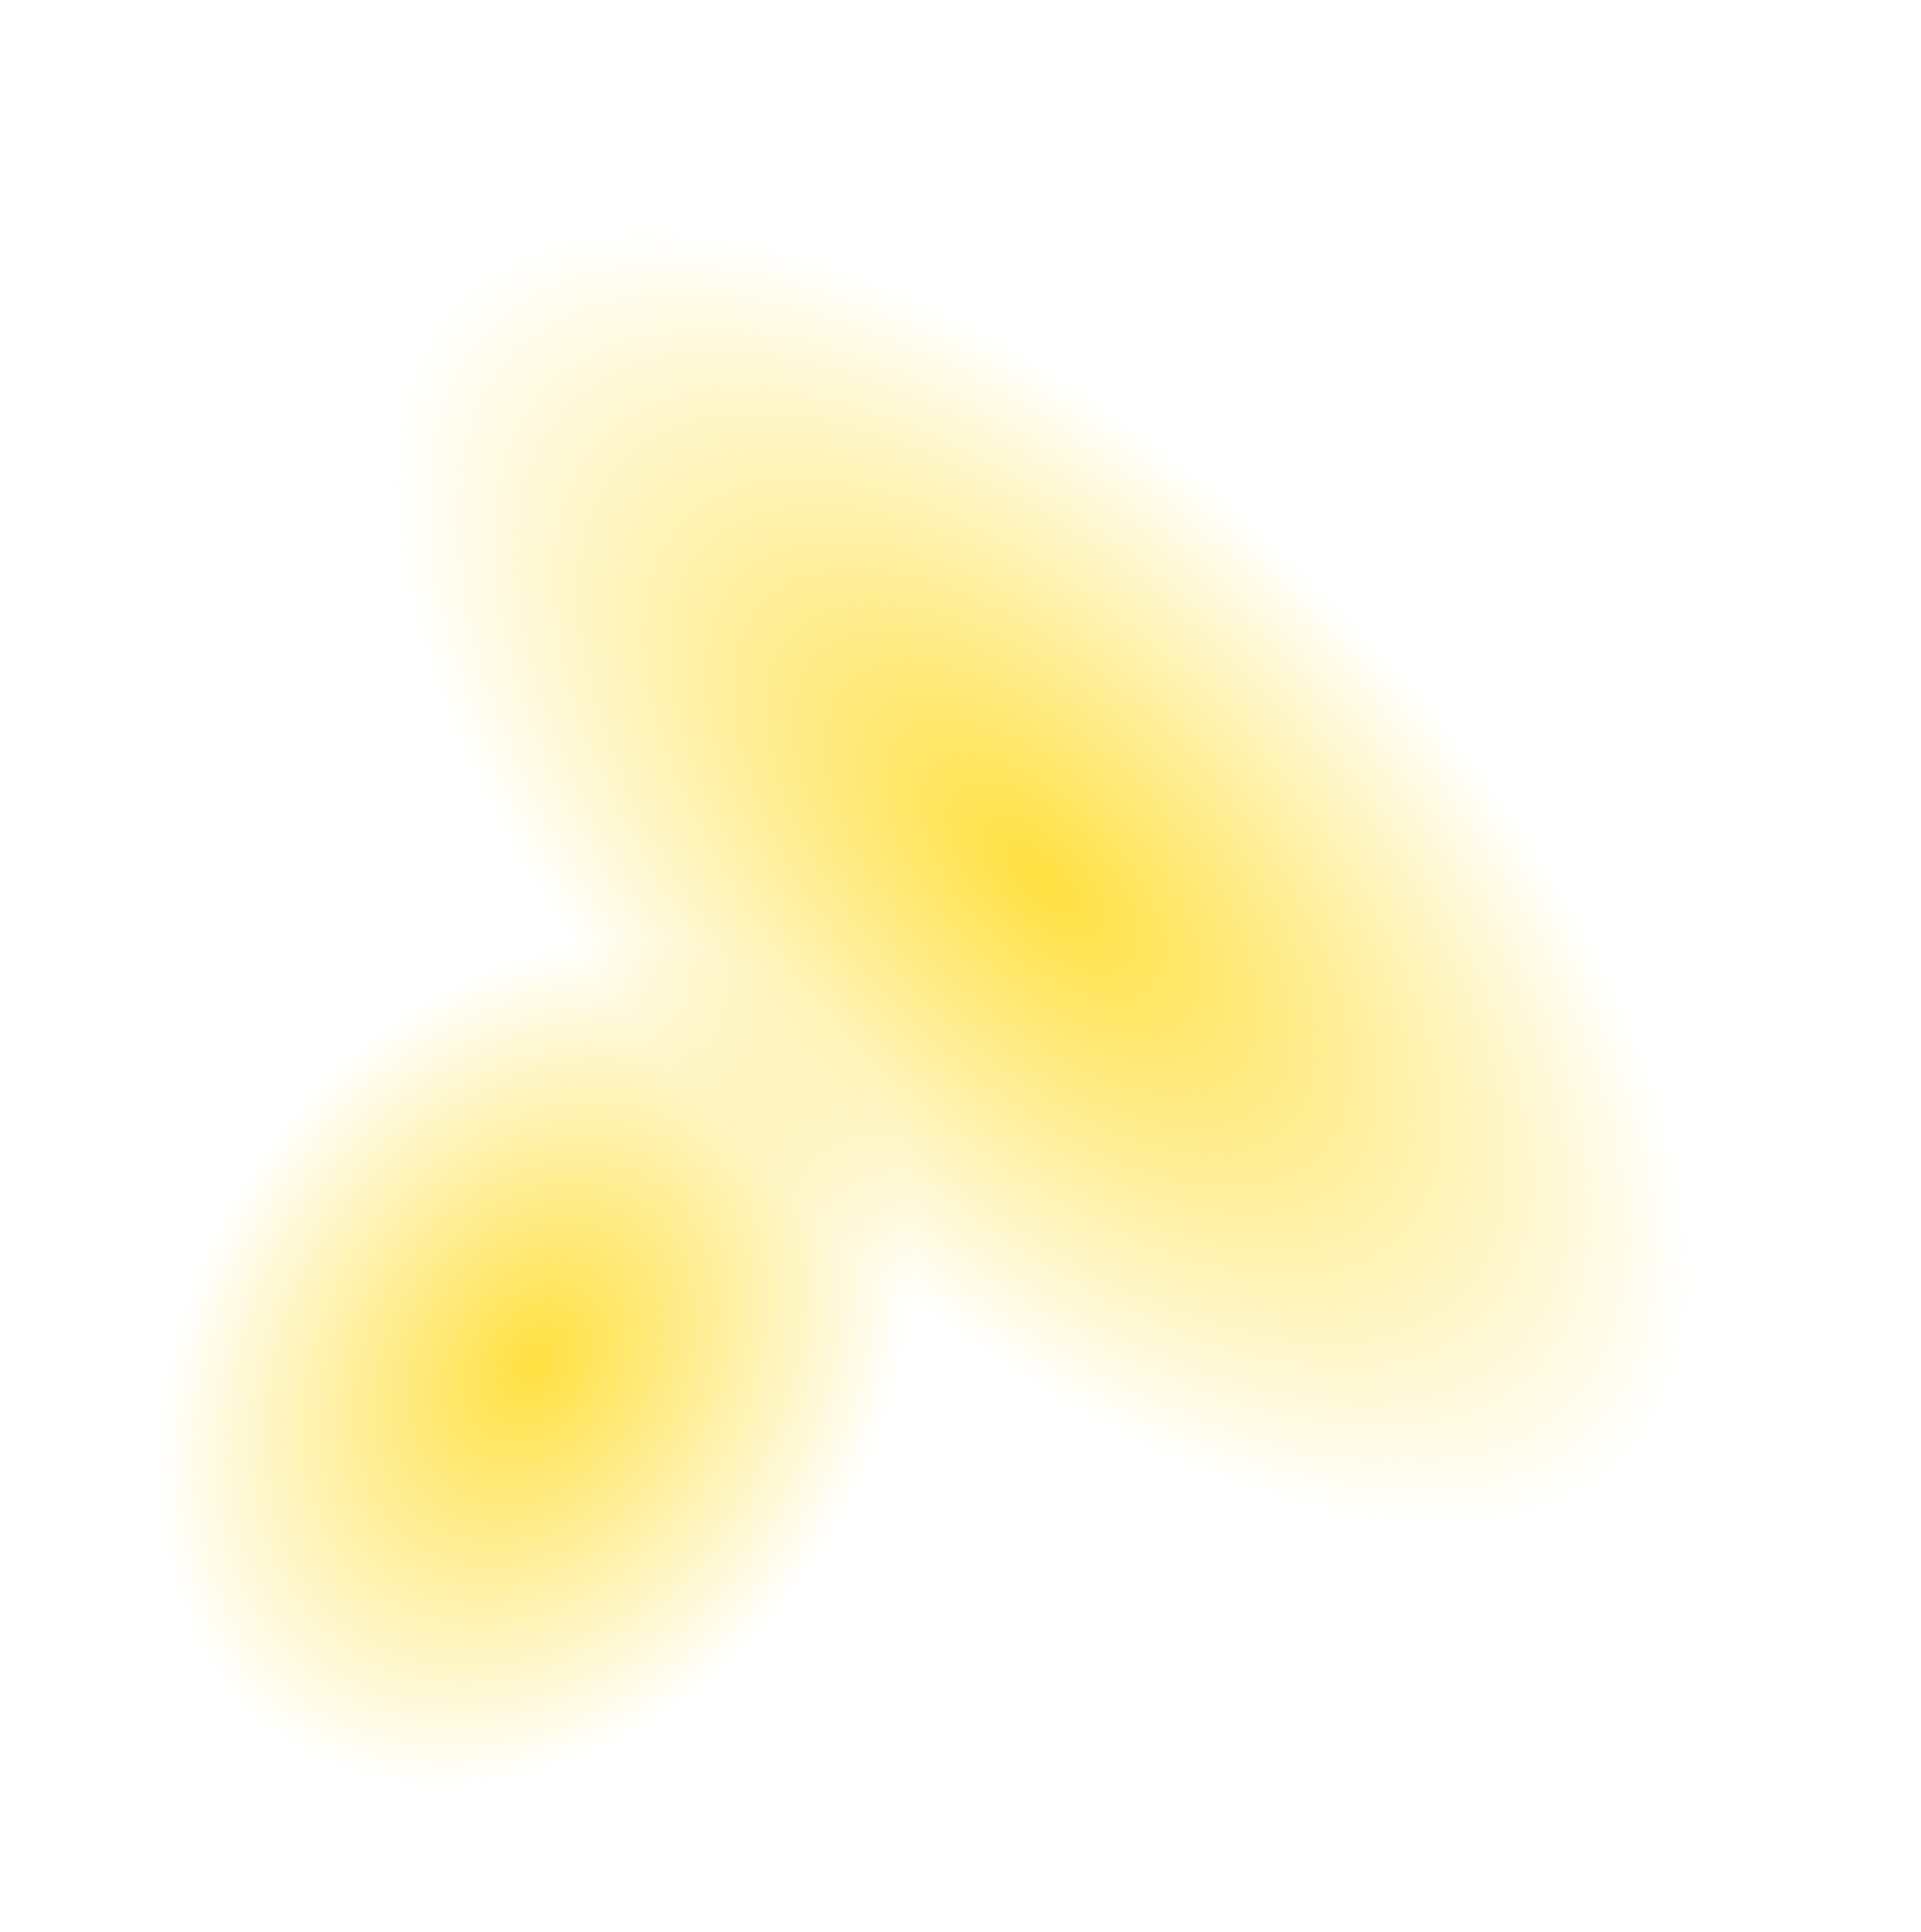
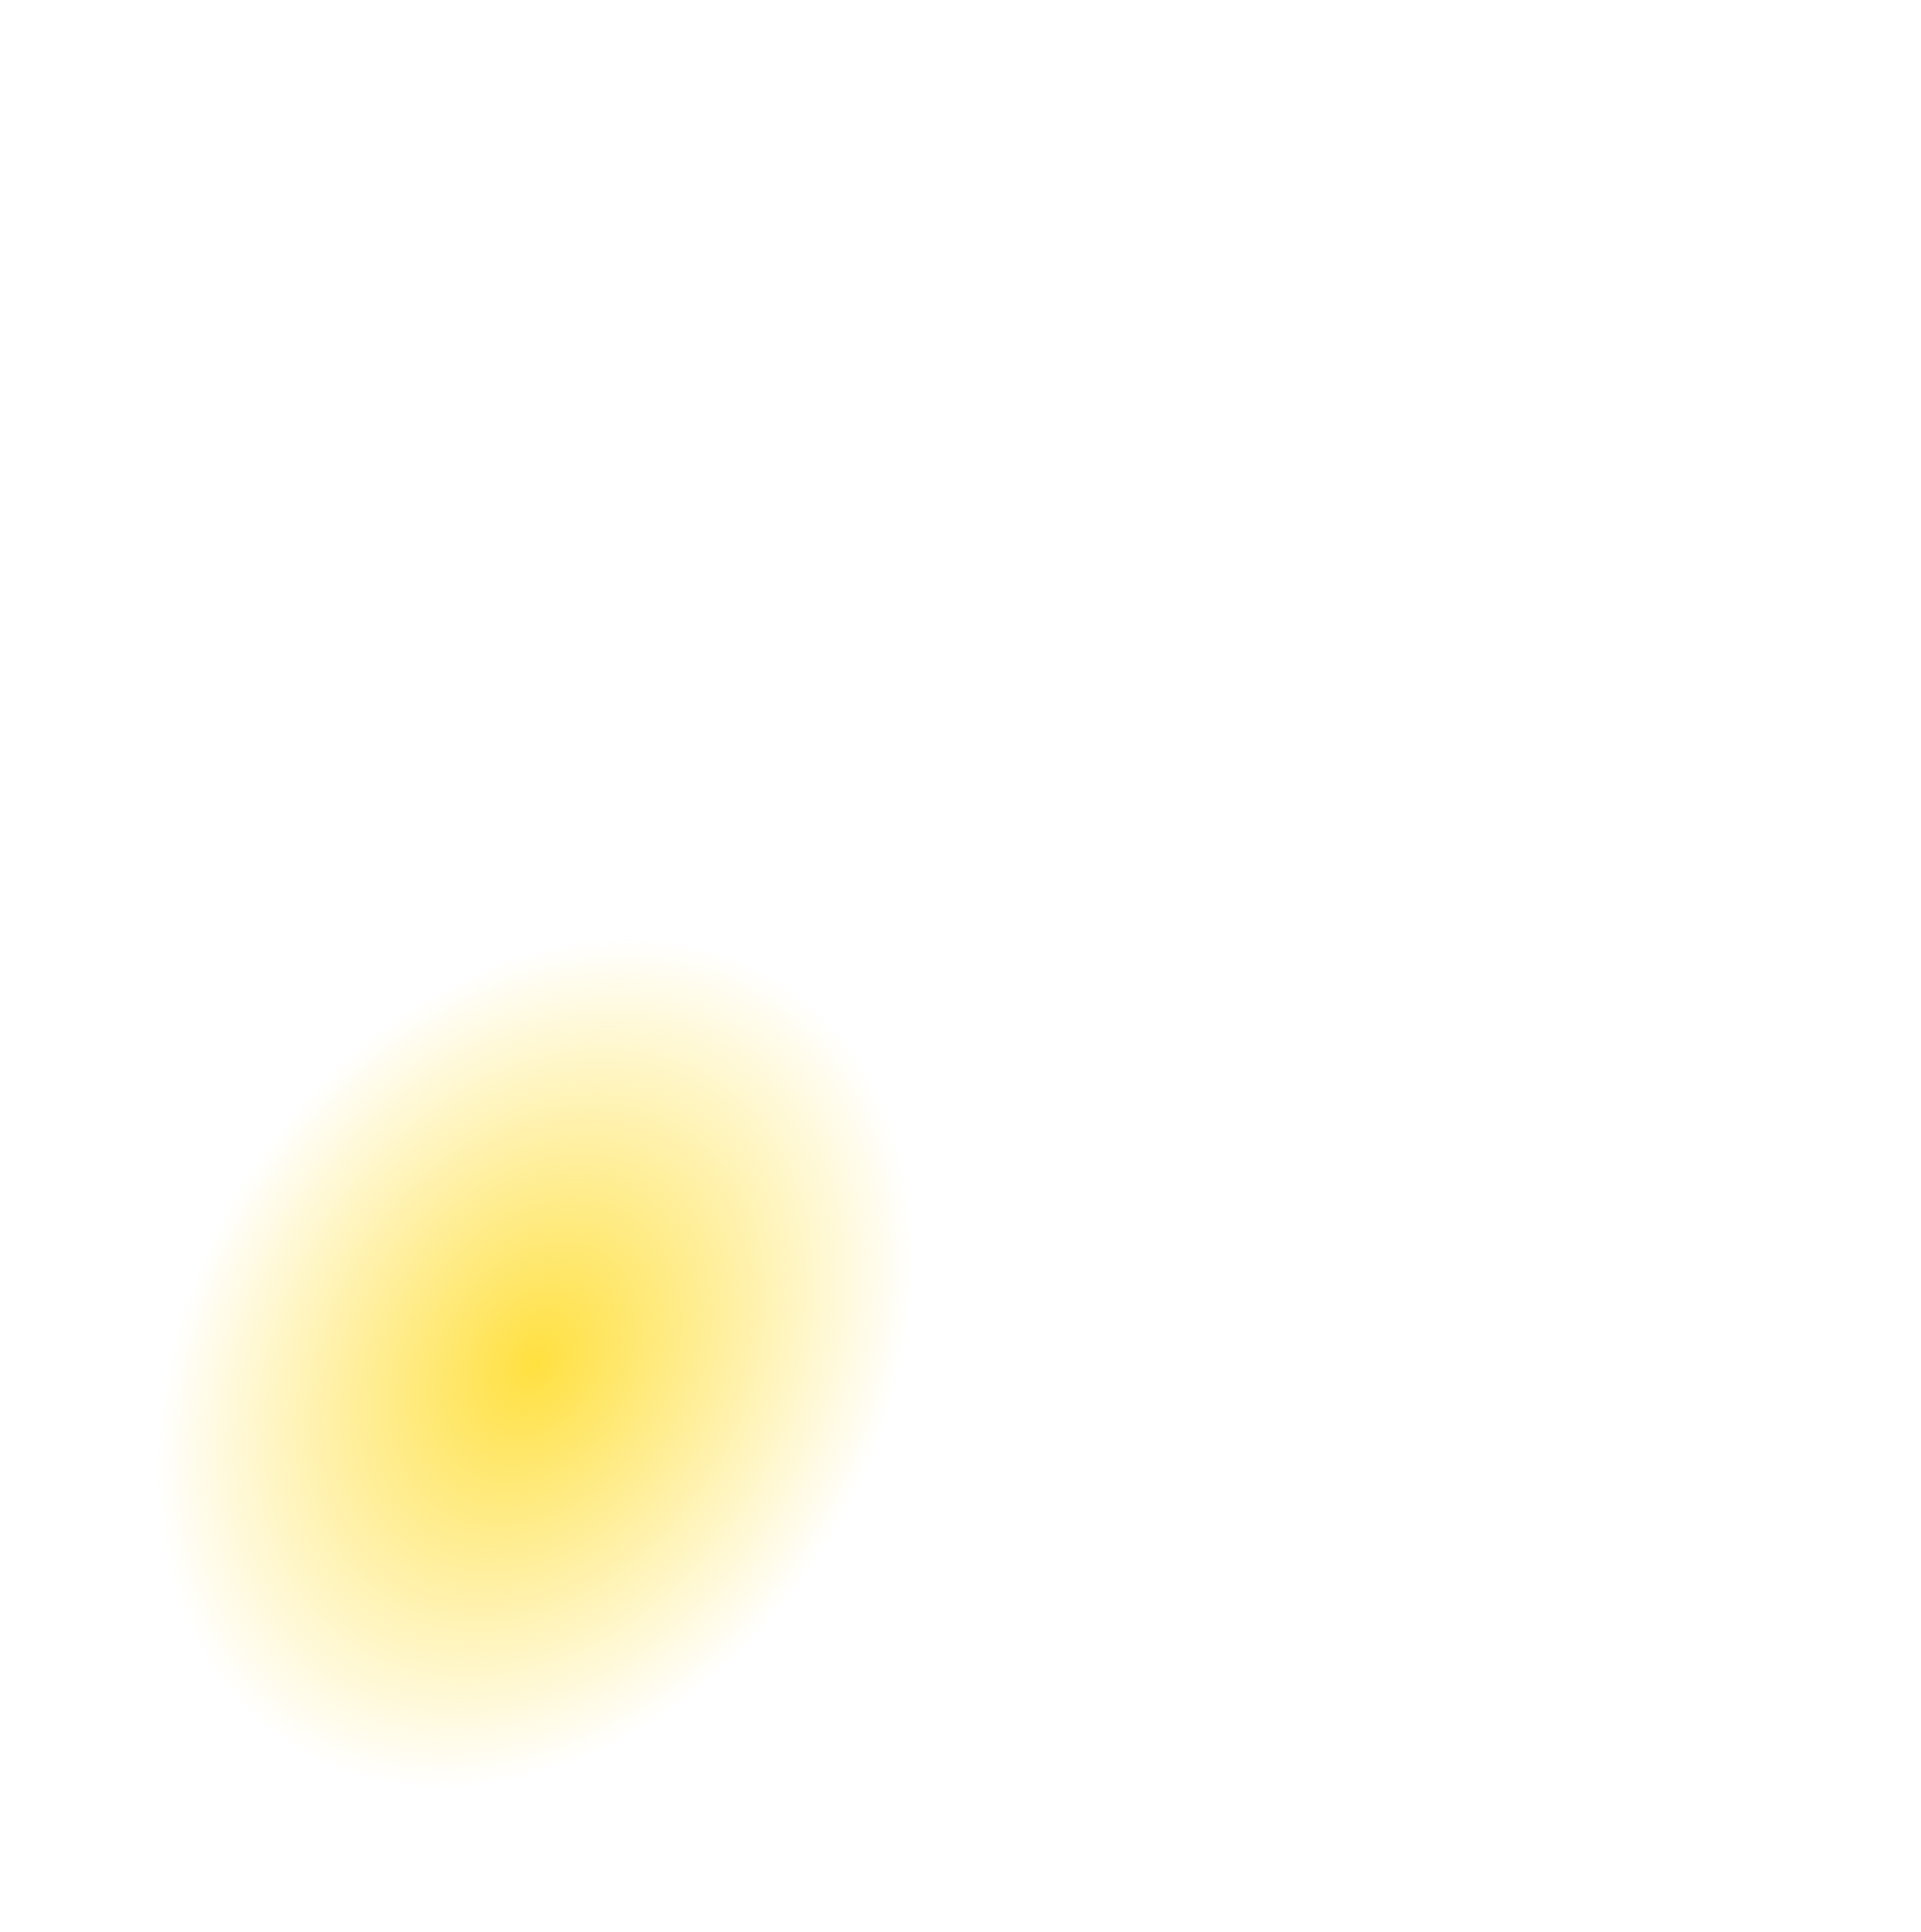
<svg xmlns="http://www.w3.org/2000/svg" width="1039" height="1045" viewBox="0 0 1039 1045" fill="none">
  <g filter="url(#filter0_f_432_460)">
-     <ellipse cx="563.675" cy="474.68" rx="452.134" ry="219.164" transform="rotate(45 563.675 474.68)" fill="url(#paint0_radial_432_460)" />
-   </g>
+     </g>
  <g filter="url(#filter1_f_432_460)">
    <ellipse cx="289.31" cy="737.019" rx="245.236" ry="186.277" transform="rotate(122.738 289.31 737.019)" fill="url(#paint1_radial_432_460)" />
  </g>
  <defs>
    <filter id="filter0_f_432_460" x="204.307" y="115.311" width="718.737" height="718.738" filterUnits="userSpaceOnUse" color-interpolation-filters="sRGB">
      <feFlood flood-opacity="0" result="BackgroundImageFix" />
      <feBlend mode="normal" in="SourceGraphic" in2="BackgroundImageFix" result="shape" />
      <feGaussianBlur stdDeviation="2" result="effect1_foregroundBlur_432_460" />
    </filter>
    <filter id="filter1_f_432_460" x="80.026" y="503.402" width="418.567" height="467.234" filterUnits="userSpaceOnUse" color-interpolation-filters="sRGB">
      <feFlood flood-opacity="0" result="BackgroundImageFix" />
      <feBlend mode="normal" in="SourceGraphic" in2="BackgroundImageFix" result="shape" />
      <feGaussianBlur stdDeviation="2" result="effect1_foregroundBlur_432_460" />
    </filter>
    <radialGradient id="paint0_radial_432_460" cx="0" cy="0" r="1" gradientUnits="userSpaceOnUse" gradientTransform="translate(563.675 474.68) scale(452.134 219.164)">
      <stop stop-color="#FFE040" />
      <stop offset="1" stop-color="#FFE040" stop-opacity="0" />
    </radialGradient>
    <radialGradient id="paint1_radial_432_460" cx="0" cy="0" r="1" gradientUnits="userSpaceOnUse" gradientTransform="translate(289.31 737.019) scale(245.236 186.277)">
      <stop stop-color="#FFE040" />
      <stop offset="1" stop-color="#FFE040" stop-opacity="0" />
    </radialGradient>
  </defs>
</svg>